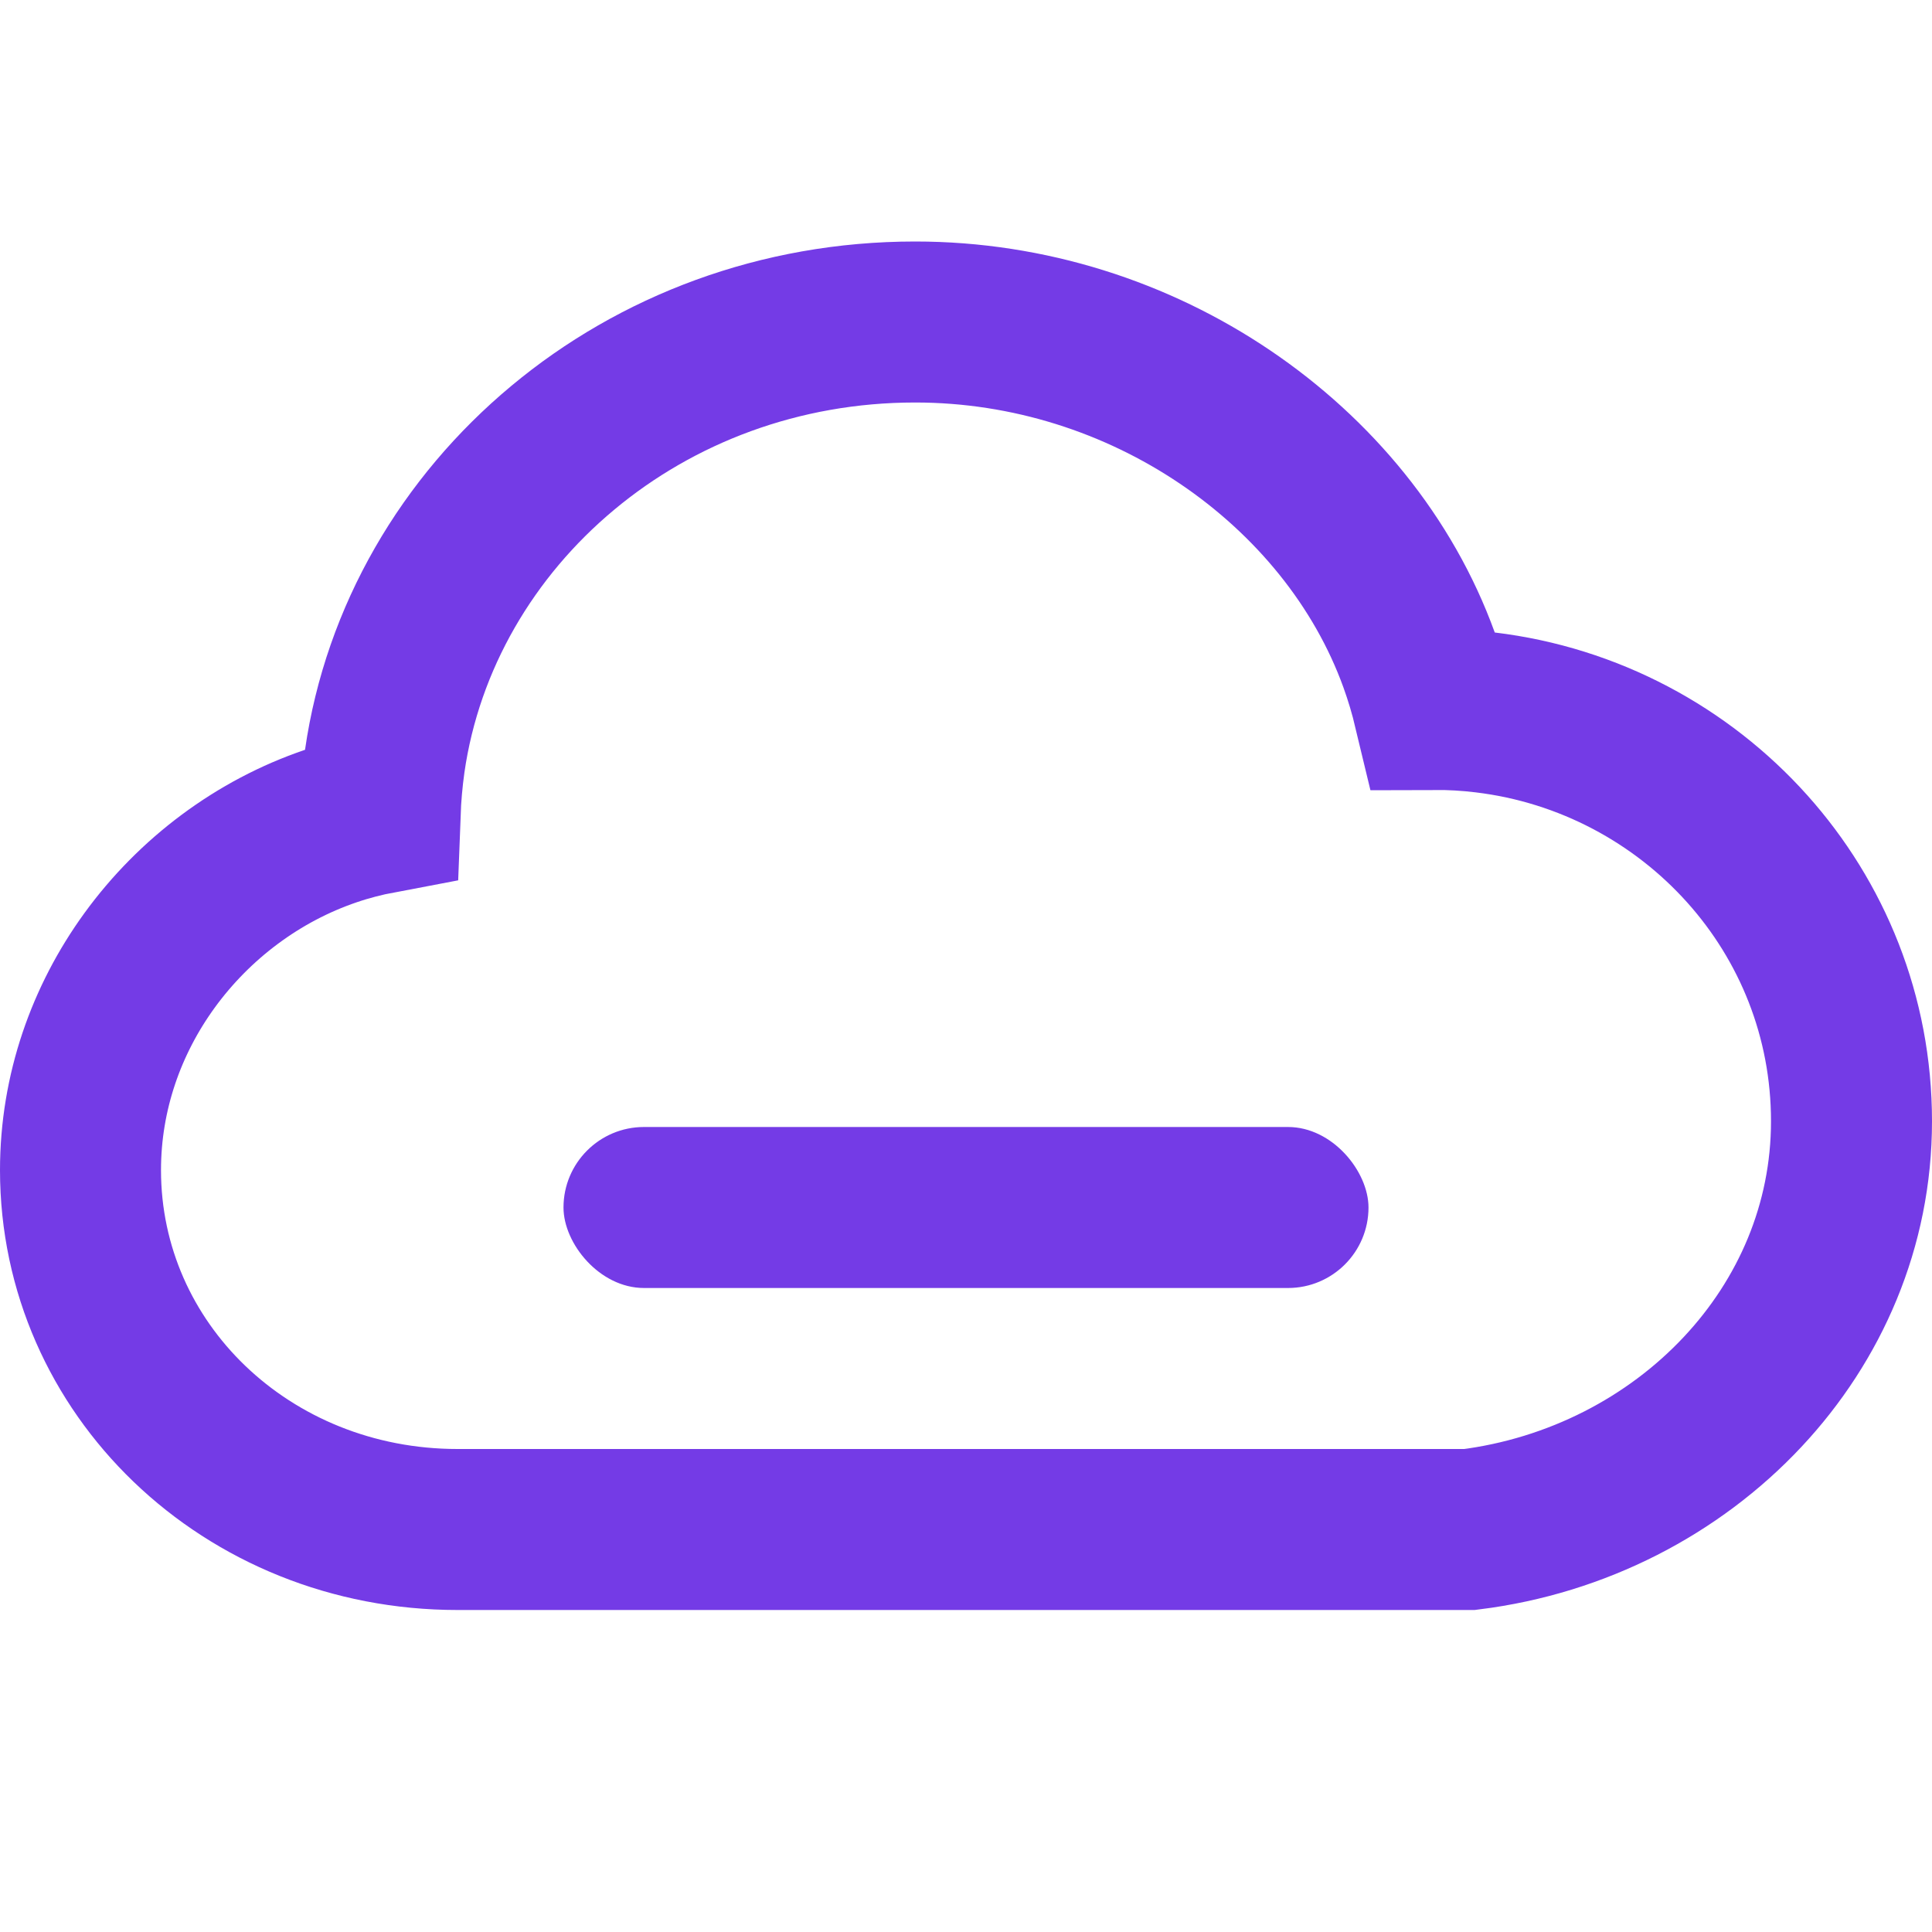
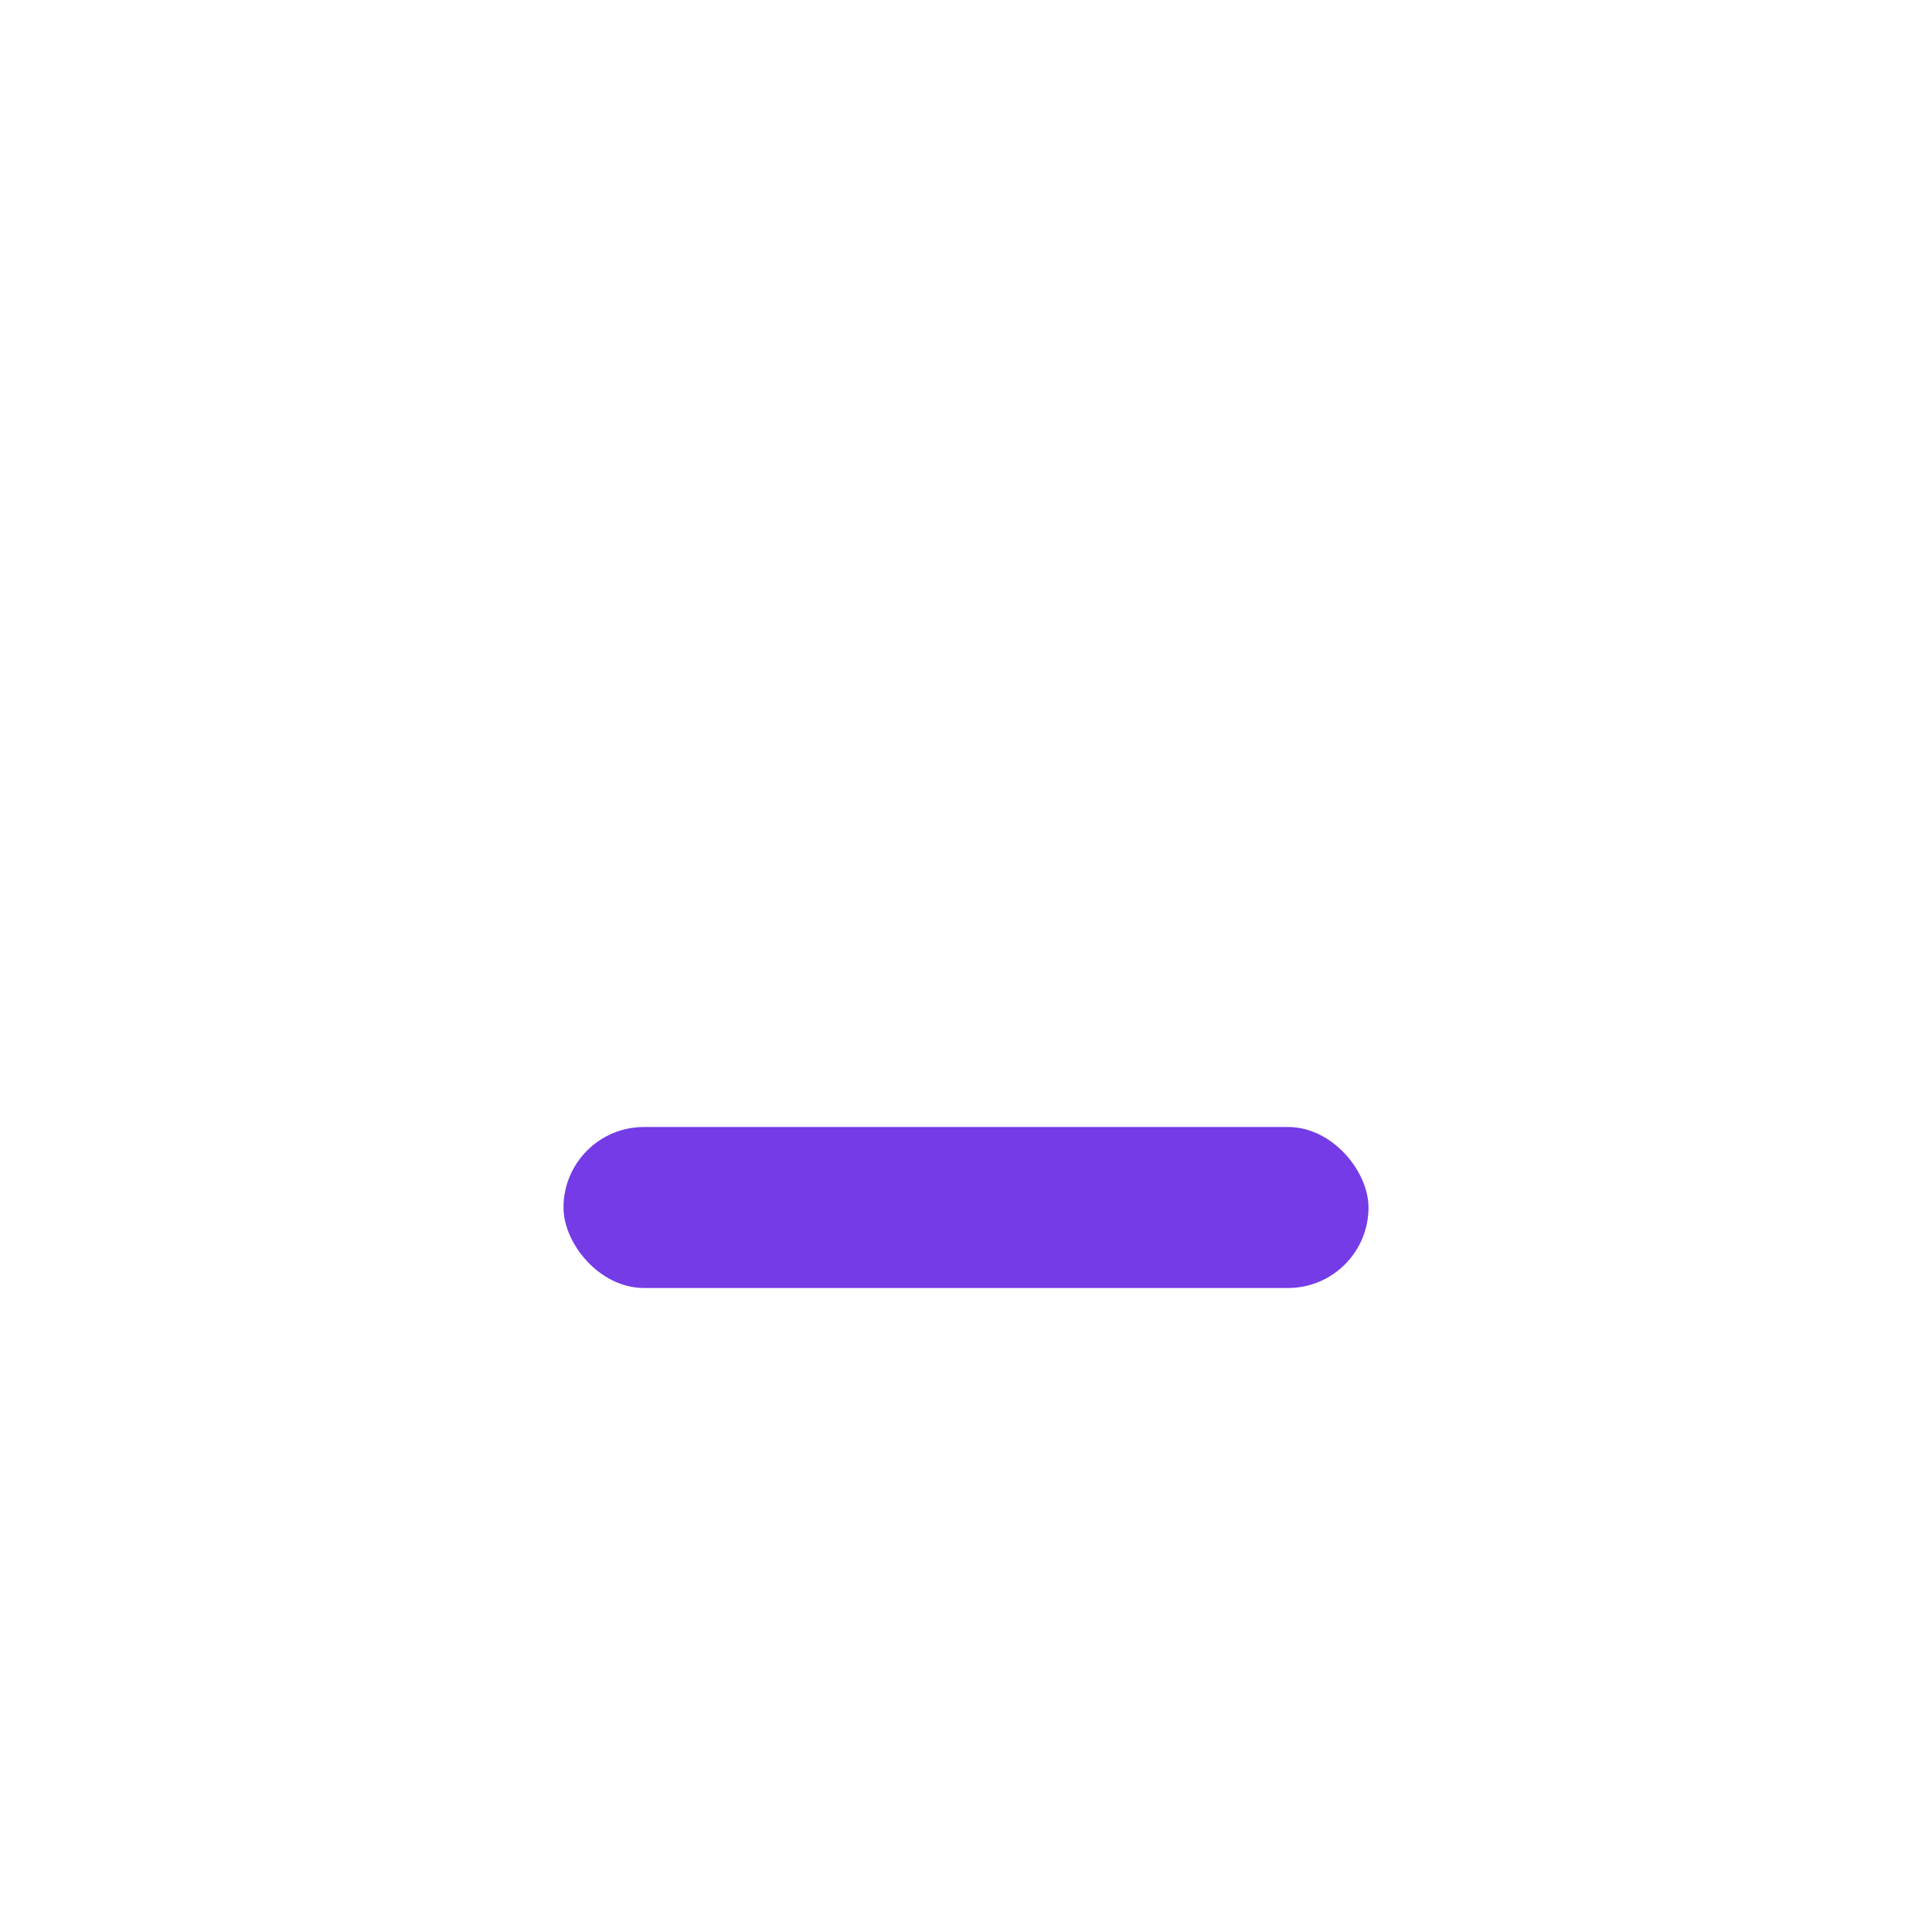
<svg xmlns="http://www.w3.org/2000/svg" width="24px" height="24px" viewBox="0 0 24 24" version="1.1">
  <title>营销云icon</title>
  <g id="营销云icon" stroke="none" stroke-width="1" fill="none" fill-rule="evenodd">
    <g id="编组-22" transform="translate(0, 3)">
-       <path d="M11.368,1 C12.785,1 14.121,1.44 15.216,2.179 C16.323,2.926 17.187,3.979 17.628,5.197 C17.701,5.399 17.762,5.604 17.812,5.813 C18.023,5.812 18.236,5.824 18.449,5.85 C19.734,6.004 20.884,6.627 21.707,7.547 C22.509,8.444 23,9.624 23,10.929 C23,12.226 22.484,13.397 21.649,14.289 C20.788,15.209 19.589,15.833 18.256,16 L18.256,16 L5.684,16 C4.378,16 3.201,15.502 2.351,14.685 C1.516,13.882 1,12.771 1,11.536 C1,10.566 1.323,9.668 1.856,8.933 C2.416,8.161 3.209,7.567 4.111,7.261 C4.311,7.193 4.515,7.14 4.722,7.101 C4.73,6.886 4.749,6.671 4.779,6.456 C5,4.919 5.811,3.545 6.992,2.562 C8.157,1.591 9.683,1 11.368,1 Z" id="路径" stroke="#743BE6" stroke-width="2" />
      <rect id="矩形" fill="#743BE6" x="7" y="11" width="10" height="2" rx="1" />
    </g>
  </g>
</svg>